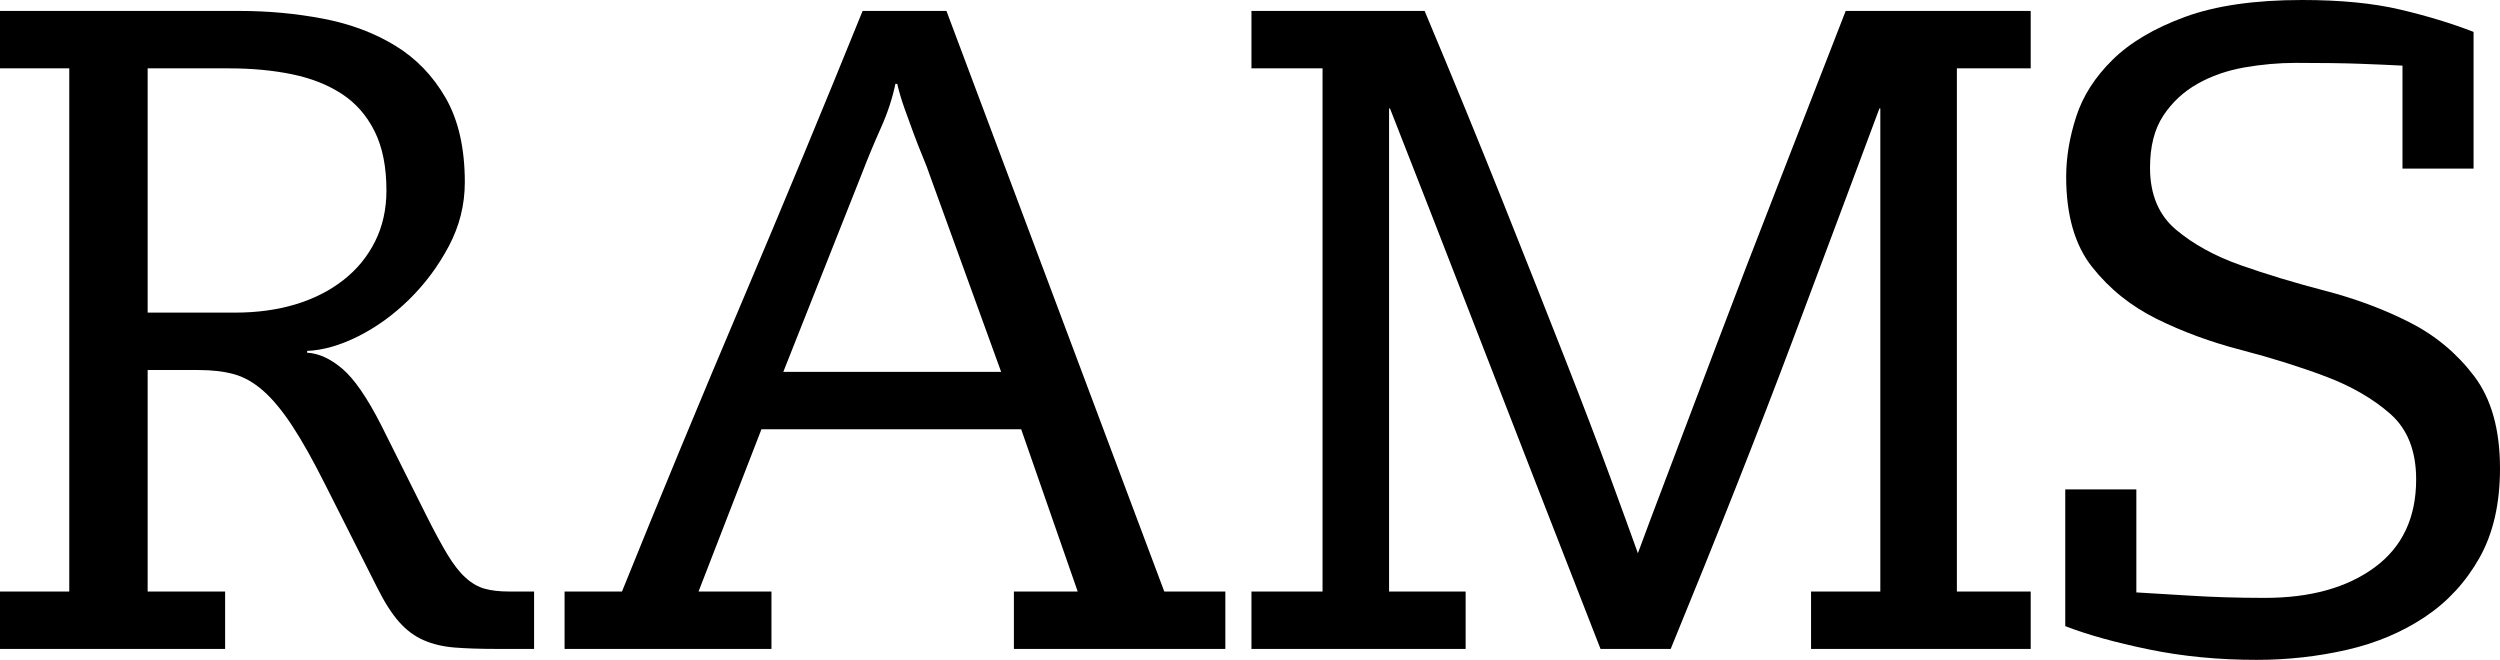
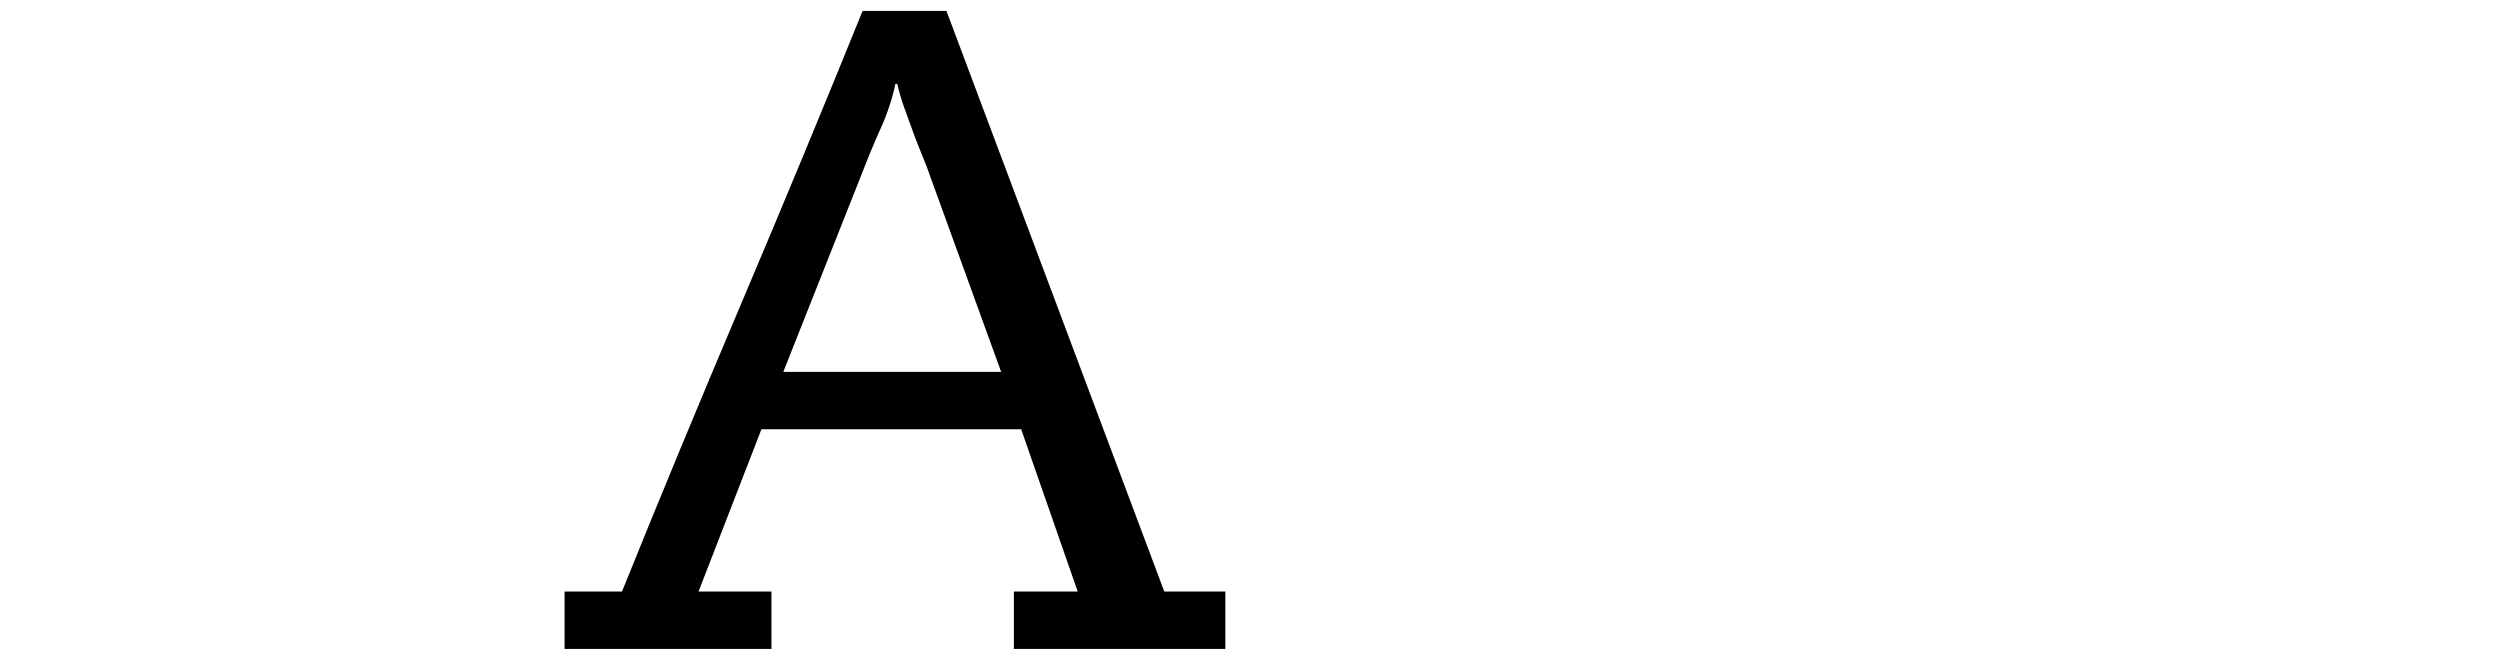
<svg xmlns="http://www.w3.org/2000/svg" viewBox="30.012 257.075 480.028 126.7">
  <g>
-     <path d="M 58.362 328.125 L 58.362 370.65 L 73.237 370.65 L 73.237 381.675 L 30.012 381.675 L 30.012 370.65 L 43.312 370.65 L 43.312 270.2 L 30.012 270.2 L 30.012 259.175 L 76.037 259.175 C 81.52 259.175 86.858 259.671 92.049 260.662 C 97.241 261.654 101.849 263.375 105.874 265.825 C 109.899 268.275 113.137 271.629 115.587 275.887 C 118.037 280.146 119.262 285.542 119.262 292.075 C 119.262 296.392 118.241 300.475 116.199 304.325 C 114.158 308.175 111.62 311.587 108.587 314.562 C 105.554 317.537 102.287 319.9 98.787 321.65 C 95.287 323.4 92.02 324.333 88.987 324.45 L 88.987 324.8 C 91.204 324.917 93.449 325.937 95.724 327.862 C 97.999 329.787 100.479 333.375 103.162 338.625 L 111.737 355.775 C 113.37 359.042 114.77 361.637 115.937 363.562 C 117.104 365.487 118.27 366.975 119.437 368.025 C 120.604 369.075 121.829 369.775 123.112 370.125 C 124.395 370.475 125.912 370.65 127.662 370.65 L 132.562 370.65 L 132.562 381.675 L 125.387 381.675 C 122.237 381.675 119.554 381.587 117.337 381.412 C 115.12 381.237 113.137 380.771 111.387 380.012 C 109.637 379.254 108.062 378.087 106.662 376.512 C 105.262 374.937 103.862 372.75 102.462 369.95 L 92.662 350.525 C 90.212 345.625 88.024 341.717 86.099 338.8 C 84.174 335.883 82.308 333.637 80.499 332.062 C 78.691 330.487 76.824 329.437 74.899 328.912 C 72.974 328.387 70.729 328.125 68.162 328.125 Z M 58.362 317.1 L 75.162 317.1 C 79.362 317.1 83.212 316.575 86.712 315.525 C 90.212 314.475 93.274 312.929 95.899 310.887 C 98.524 308.846 100.566 306.367 102.024 303.45 C 103.483 300.533 104.212 297.267 104.212 293.65 C 104.212 289.1 103.454 285.308 101.937 282.275 C 100.42 279.242 98.32 276.85 95.637 275.1 C 92.954 273.35 89.774 272.096 86.099 271.337 C 82.424 270.579 78.37 270.2 73.937 270.2 L 58.362 270.2 Z" style="" />
-     <path d="M 464.89 371.875 C 473.64 371.875 480.669 369.921 485.978 366.012 C 491.286 362.104 493.94 356.475 493.94 349.125 C 493.94 343.642 492.277 339.442 488.953 336.525 C 485.627 333.608 481.486 331.217 476.528 329.35 C 471.569 327.483 466.173 325.792 460.34 324.275 C 454.506 322.758 449.111 320.775 444.153 318.325 C 439.194 315.875 435.052 312.55 431.728 308.35 C 428.402 304.15 426.74 298.375 426.74 291.025 C 426.74 287.292 427.381 283.442 428.665 279.475 C 429.948 275.508 432.281 271.862 435.665 268.537 C 439.048 265.212 443.686 262.471 449.578 260.312 C 455.469 258.154 462.965 257.075 472.065 257.075 C 479.415 257.075 485.686 257.687 490.878 258.912 C 496.069 260.137 500.765 261.567 504.965 263.2 L 504.965 289.45 L 491.315 289.45 L 491.315 269.675 C 489.098 269.558 486.415 269.442 483.265 269.325 C 480.115 269.208 475.973 269.15 470.84 269.15 C 467.573 269.15 464.277 269.442 460.953 270.025 C 457.627 270.608 454.623 271.658 451.94 273.175 C 449.256 274.692 447.069 276.733 445.378 279.3 C 443.686 281.867 442.84 285.192 442.84 289.275 C 442.84 294.408 444.502 298.375 447.828 301.175 C 451.152 303.975 455.294 306.25 460.253 308 C 465.211 309.75 470.606 311.383 476.44 312.9 C 482.273 314.417 487.669 316.429 492.628 318.937 C 497.586 321.446 501.727 324.887 505.053 329.262 C 508.377 333.637 510.04 339.558 510.04 347.025 C 510.04 353.792 508.727 359.508 506.103 364.175 C 503.477 368.842 499.977 372.633 495.603 375.55 C 491.227 378.467 486.24 380.567 480.64 381.85 C 475.04 383.133 469.265 383.775 463.315 383.775 C 455.965 383.775 449.052 383.104 442.578 381.762 C 436.102 380.421 430.765 378.933 426.565 377.3 L 426.565 351.05 L 440.215 351.05 L 440.215 370.825 C 442.431 370.942 445.815 371.146 450.365 371.437 C 454.915 371.729 459.756 371.875 464.89 371.875 Z" style="" />
-     <path d="M 390.88 277.9 C 386.447 289.8 380.934 304.529 374.343 322.087 C 367.751 339.646 359.905 359.508 350.805 381.675 L 337.33 381.675 C 328.58 359.275 320.734 339.121 313.793 321.212 C 306.851 303.304 301.222 288.867 296.905 277.9 L 296.73 277.9 L 296.73 370.65 L 311.43 370.65 L 311.43 381.675 L 270.305 381.675 L 270.305 370.65 L 283.955 370.65 L 283.955 270.2 L 270.305 270.2 L 270.305 259.175 L 303.555 259.175 C 309.038 272.242 314.026 284.404 318.518 295.662 C 323.009 306.921 327.005 317.012 330.505 325.937 C 334.005 334.862 336.922 342.504 339.255 348.862 C 341.588 355.221 343.338 360.033 344.505 363.3 C 345.788 359.8 347.772 354.521 350.455 347.462 C 353.138 340.404 356.23 332.237 359.73 322.962 C 363.23 313.687 367.109 303.596 371.368 292.687 C 375.626 281.779 379.972 270.608 384.405 259.175 L 419.93 259.175 L 419.93 270.2 L 405.755 270.2 L 405.755 370.65 L 419.93 370.65 L 419.93 381.675 L 377.755 381.675 L 377.755 370.65 L 391.055 370.65 L 391.055 277.9 L 390.88 277.9 Z" style="" />
    <path d="M 195.466 290.5 C 196.633 287.467 197.858 284.521 199.141 281.662 C 200.424 278.804 201.358 275.975 201.941 273.175 L 202.291 273.175 C 202.641 274.692 203.108 276.267 203.691 277.9 C 204.274 279.533 204.858 281.137 205.441 282.712 C 206.024 284.287 206.608 285.775 207.191 287.175 C 207.774 288.575 208.241 289.8 208.591 290.85 L 222.241 328.475 L 180.416 328.475 L 195.466 290.5 Z M 178.141 370.65 L 164.141 370.65 L 176.216 339.5 L 226.091 339.5 L 236.941 370.65 L 224.691 370.65 L 224.691 381.675 L 265.291 381.675 L 265.291 370.65 L 253.566 370.65 L 211.741 259.175 L 195.641 259.175 C 188.174 277.608 180.445 296.246 172.454 315.087 C 164.462 333.929 156.791 352.45 149.441 370.65 L 138.416 370.65 L 138.416 381.675 L 178.141 381.675 L 178.141 370.65 Z" style="" />
  </g>
</svg>